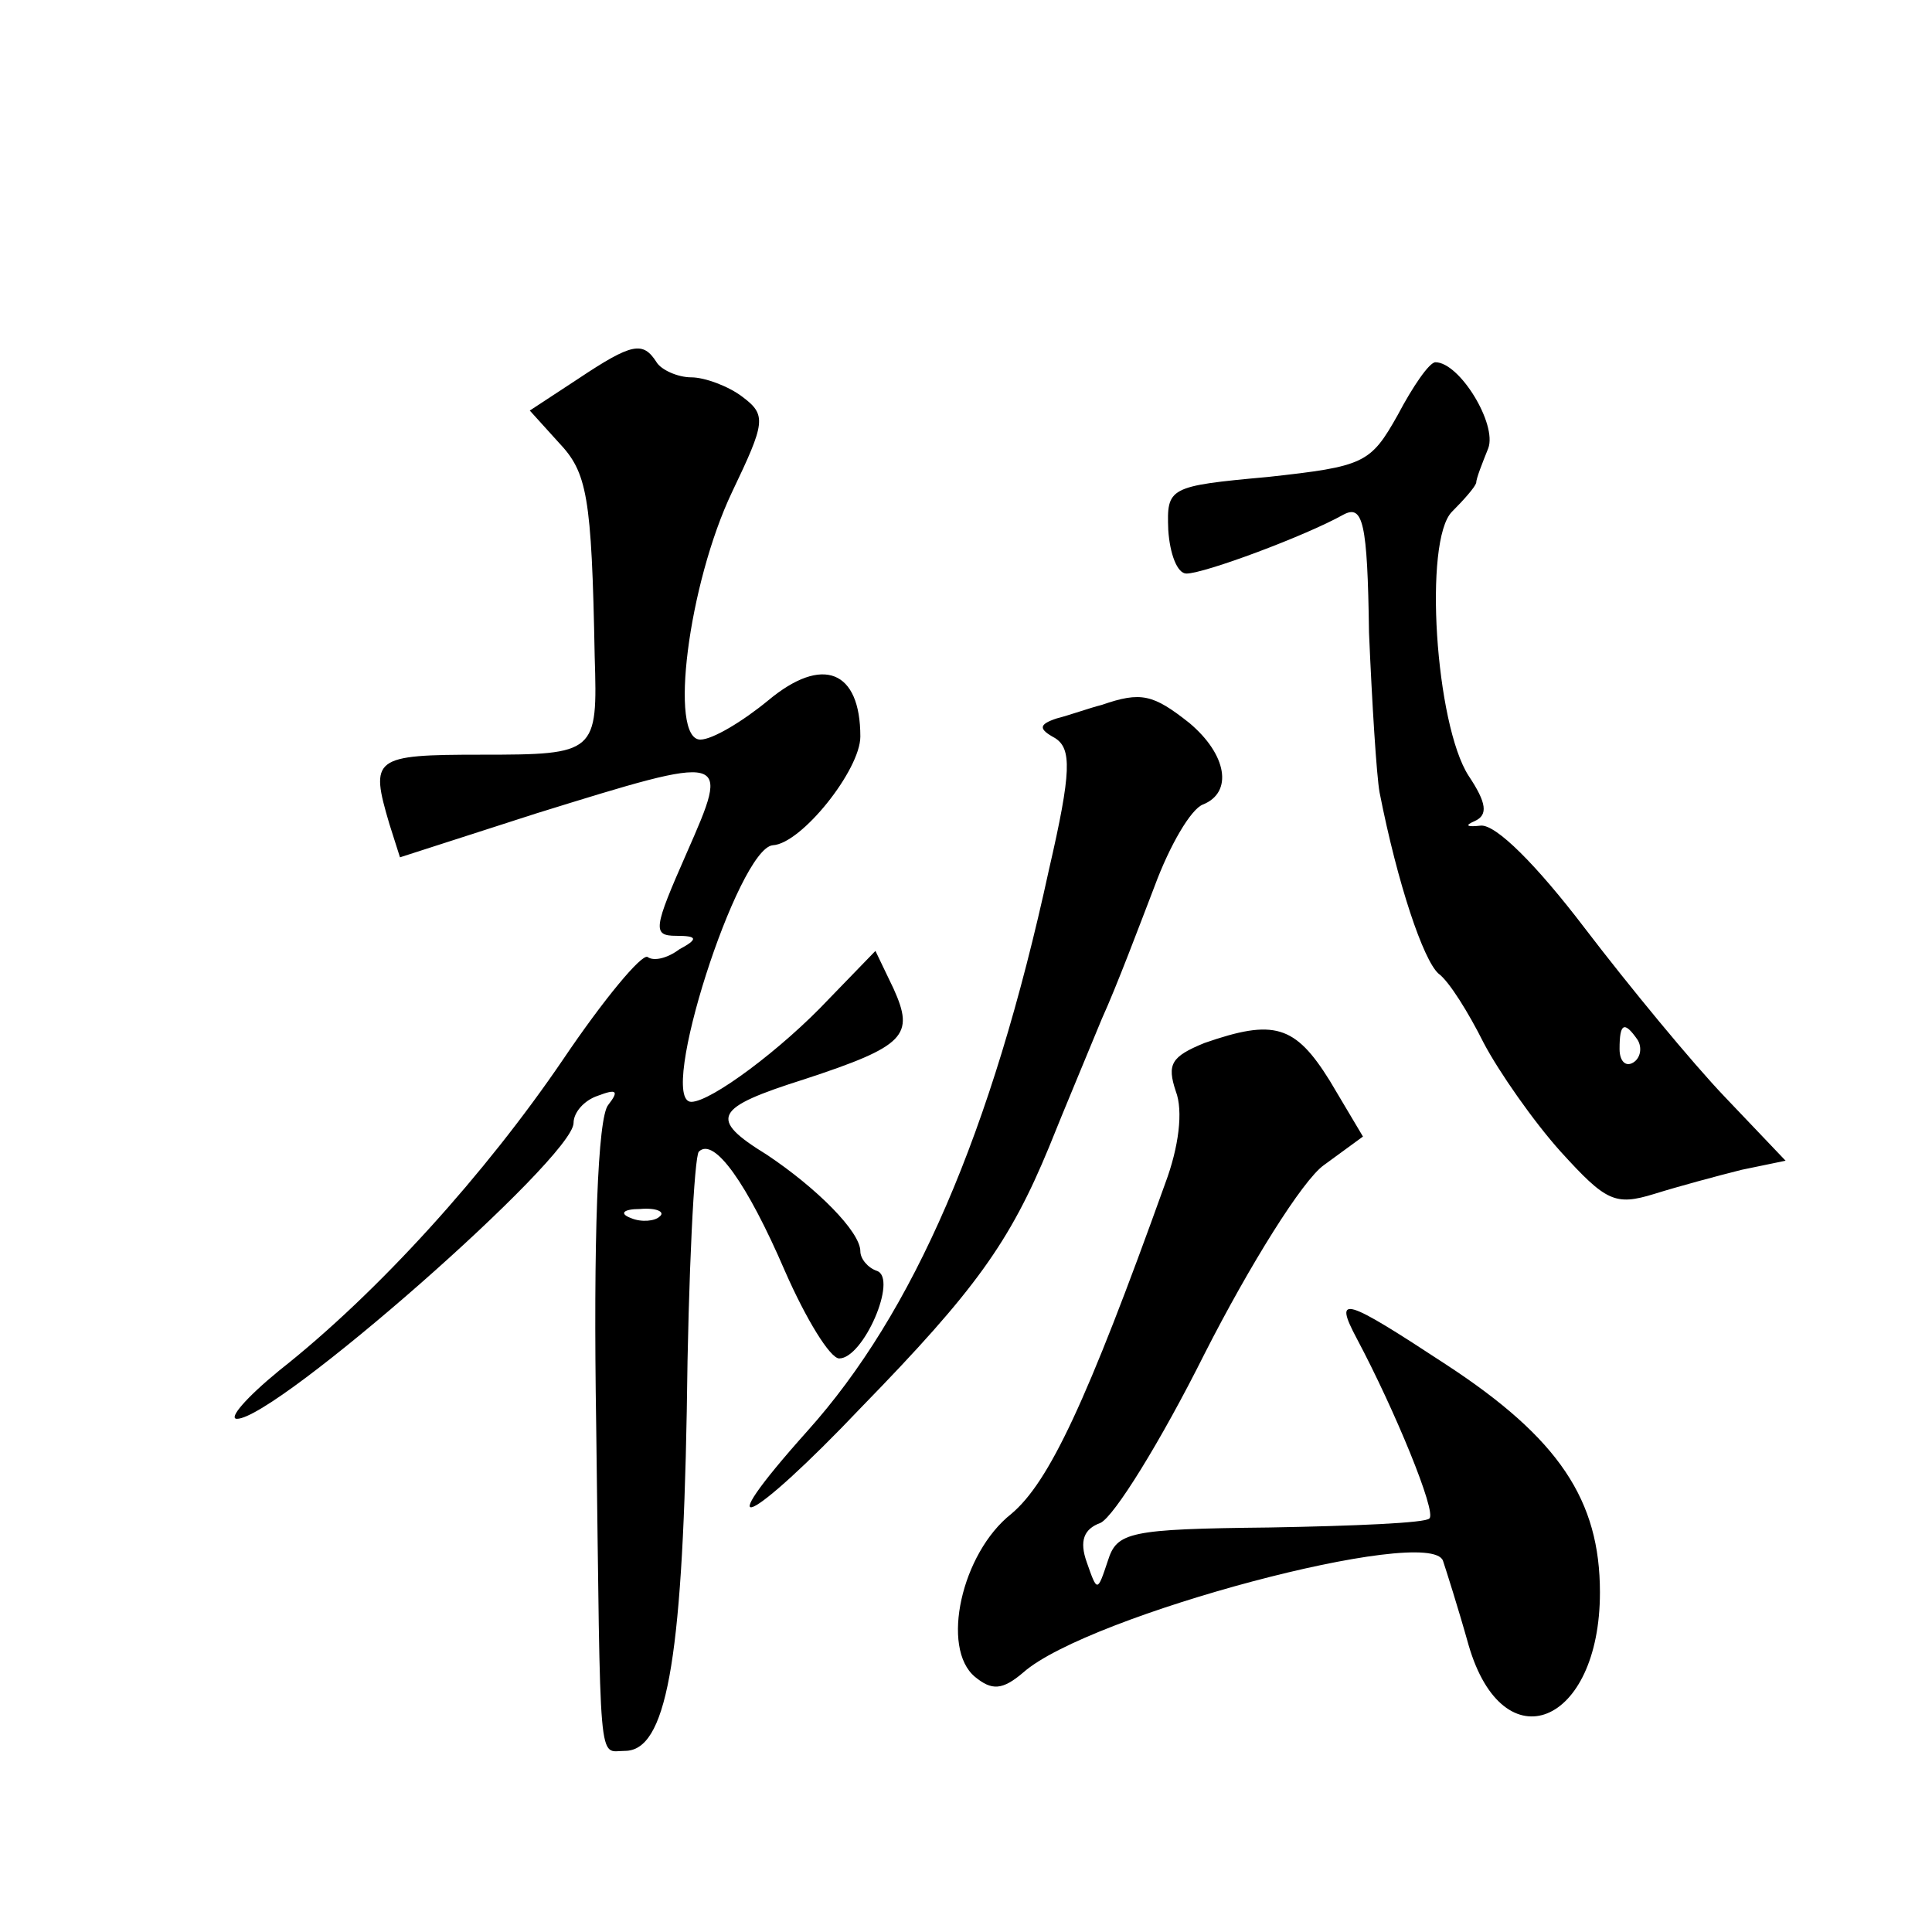
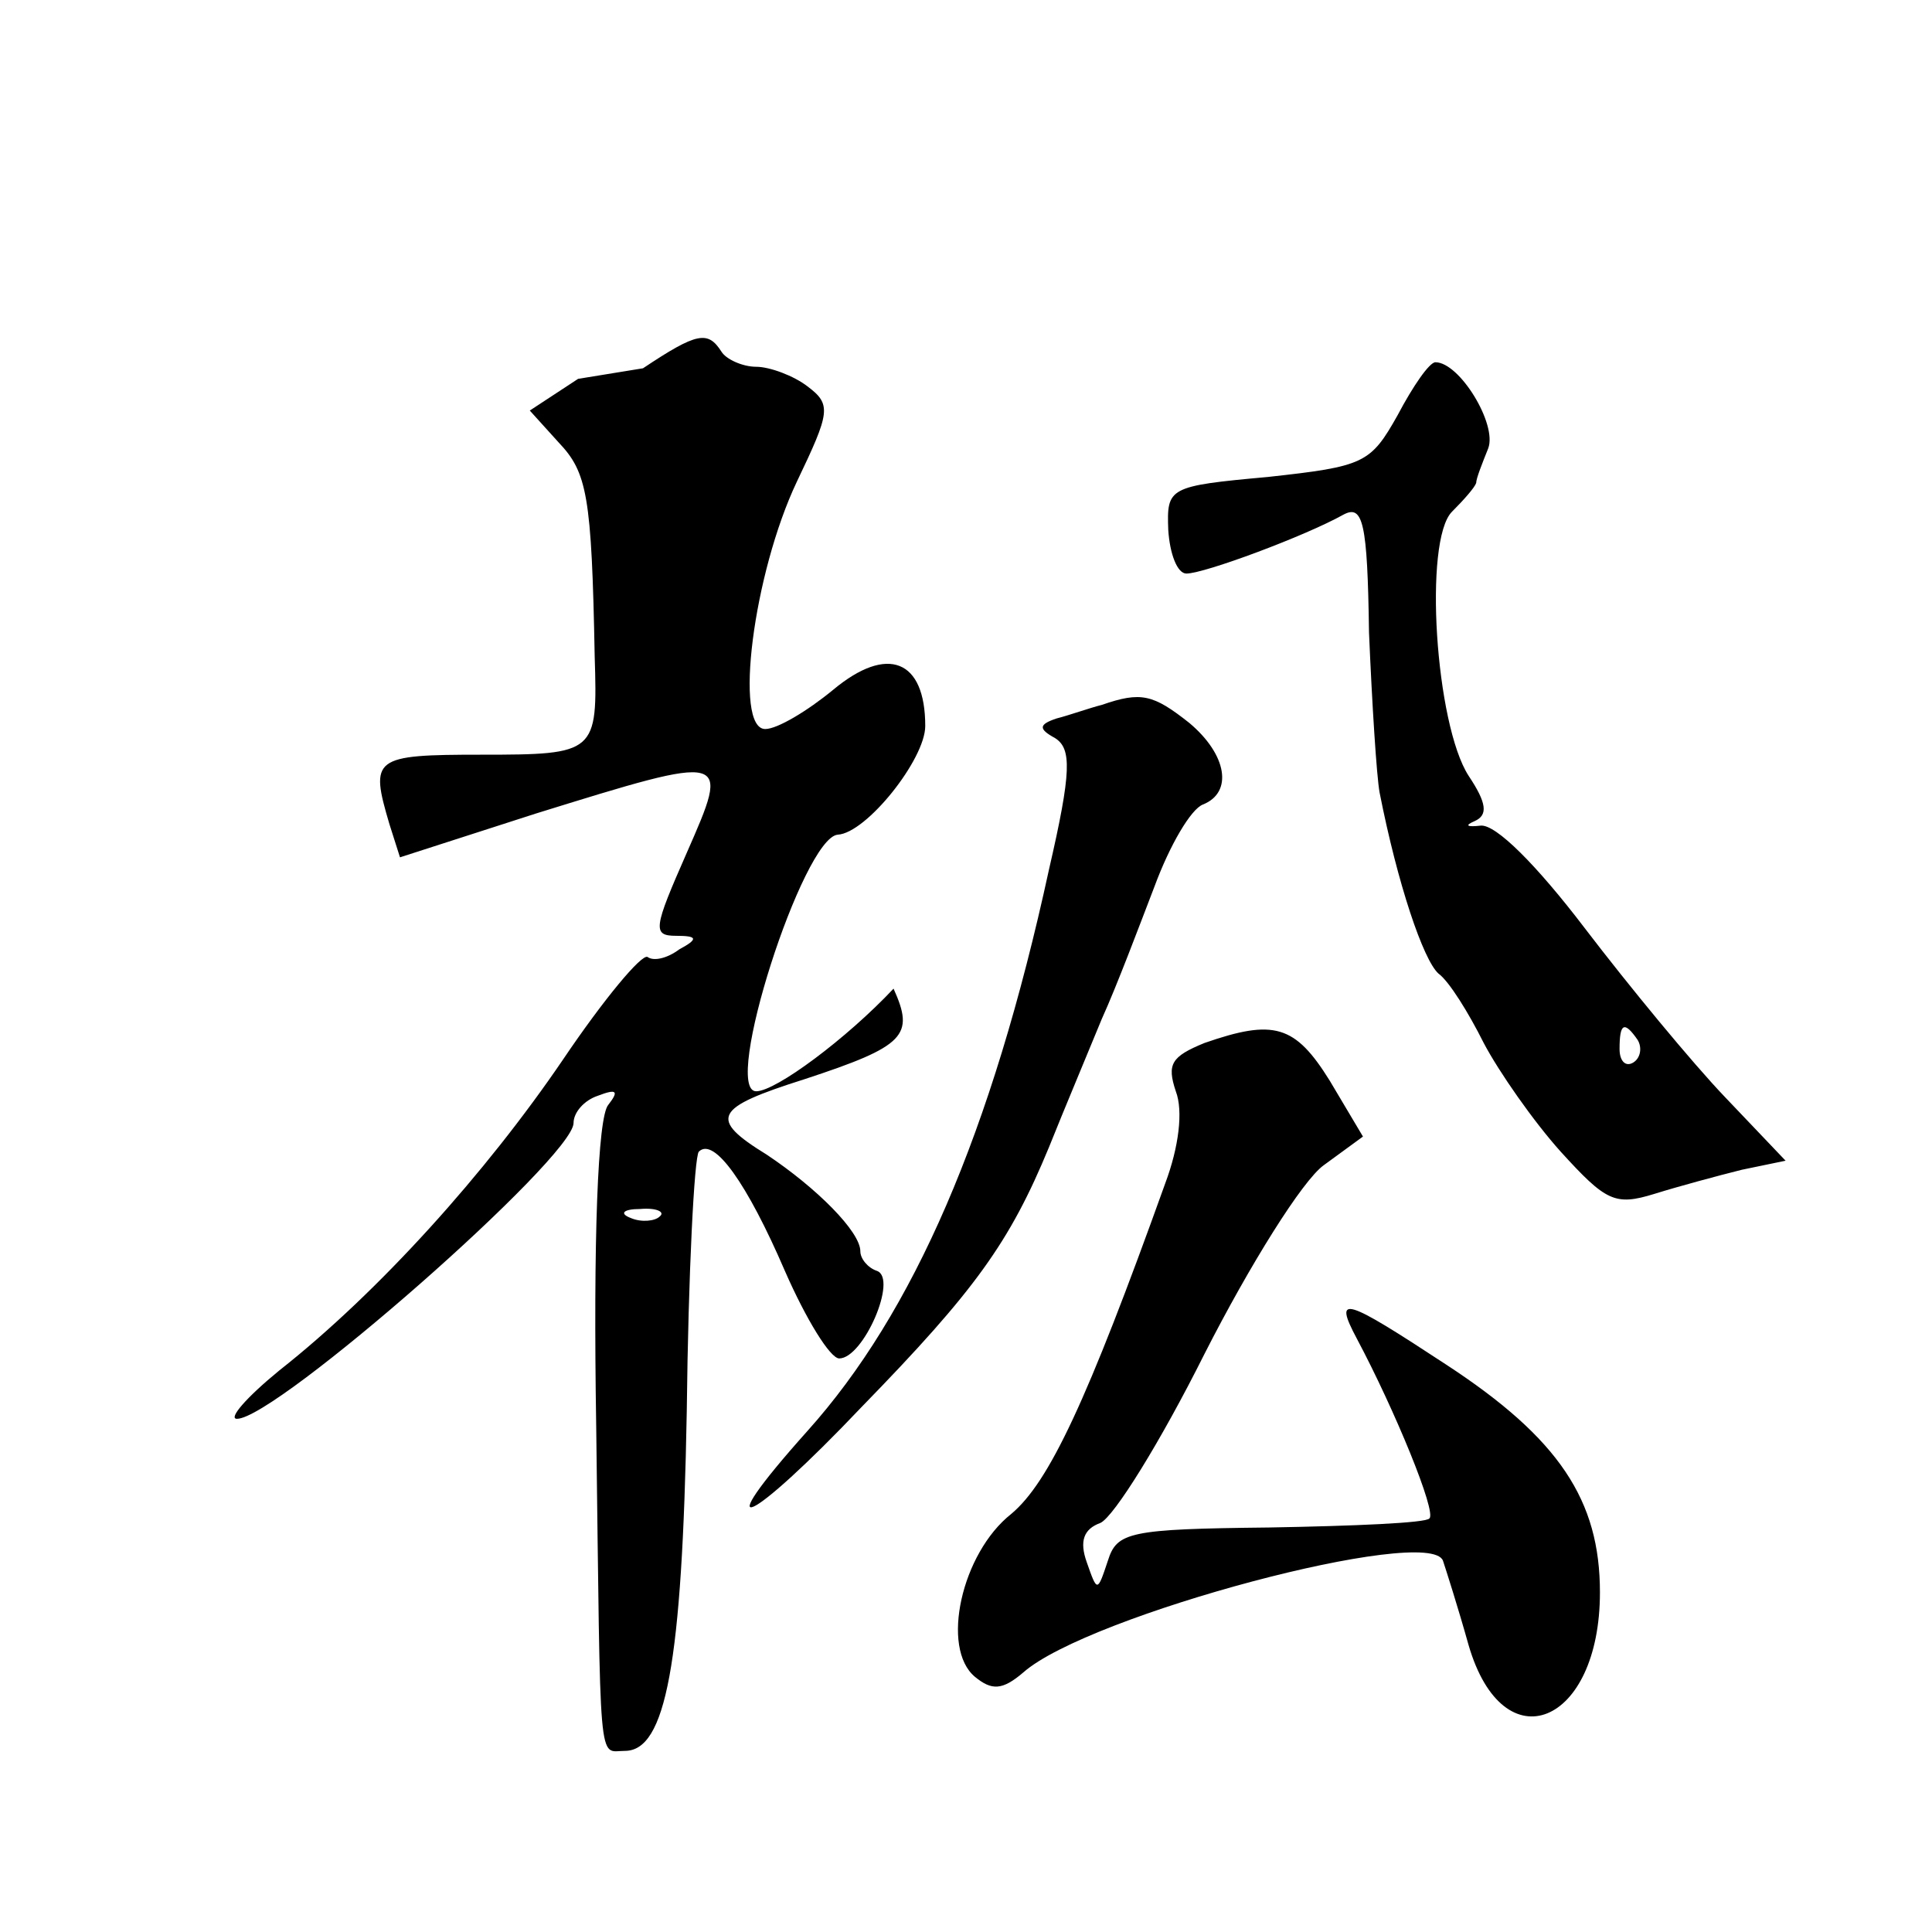
<svg xmlns="http://www.w3.org/2000/svg" version="1.0" width="128pt" height="128pt" viewBox="0 0 128 128" preserveAspectRatio="xMidYMid meet">
  <g transform="translate(0,128) scale(0.1,-0.1)" fill="#0" stroke="none">
-     <path d="M383 1029 l-32 -21 19 -21 c19 -20 22 -35 24 -142 2 -64 1 -65 -75 -65 -72 0 -74 -2 -61 -46 l7 -22 90 29 c129 40 129 40 100 -26 -22 -50 -23 -55 -7 -55 14 0 15 -2 2 -9 -8 -6 -17 -8 -21 -5 -4 2 -29 -28 -56 -68 -51 -75 -122 -154 -188 -206 -22 -18 -34 -32 -28 -32 26 0 223 173 223 196 0 7 7 15 16 18 13 5 14 3 7 -6 -7 -8 -10 -89 -8 -213 3 -232 1 -215 19 -215 27 0 38 57 41 225 1 91 5 169 8 172 10 10 32 -21 57 -79 14 -32 30 -58 36 -58 16 0 39 53 25 58 -6 2 -11 8 -11 13 0 13 -29 42 -62 64 -39 24 -35 31 25 50 67 22 73 29 59 60 l-12 25 -31 -32 c-31 -33 -78 -68 -91 -68 -23 0 31 168 54 170 19 1 58 50 58 72 0 44 -25 54 -61 24 -17 -14 -37 -26 -45 -26 -21 0 -8 103 21 164 22 46 23 51 7 63 -9 7 -25 13 -34 13 -9 0 -20 5 -23 10 -9 14 -16 13 -52 -11z m54 -555 c-3 -3 -12 -4 -19 -1 -8 3 -5 6 6 6 11 1 17 -2 13 -5z M926 1005 c-18 -32 -22 -34 -86 -41 -66 -6 -67 -7 -66 -35 1 -16 6 -29 12 -29 12 0 79 25 104 39 13 7 16 -5 17 -78 2 -47 5 -95 7 -106 12 -61 29 -111 39 -120 7 -5 20 -26 30 -46 10 -19 33 -52 51 -72 30 -33 36 -36 62 -28 16 5 42 12 58 16 l29 6 -40 42 c-22 23 -64 74 -93 112 -32 42 -59 69 -69 68 -9 -1 -11 0 -4 3 9 4 8 12 -4 30 -22 34 -30 156 -11 175 8 8 15 16 16 19 0 3 4 13 8 23 6 16 -19 57 -35 57 -4 0 -15 -16 -25 -35z m159 -414 c3 -5 2 -12 -3 -15 -5 -3 -9 1 -9 9 0 17 3 19 12 6z M730 813 c-8 -2 -22 -7 -30 -9 -12 -4 -12 -7 -1 -13 11 -7 11 -22 -4 -87 -38 -175 -90 -294 -160 -372 -68 -76 -39 -63 36 16 75 77 98 109 124 172 10 25 26 63 35 85 10 22 25 62 35 88 10 27 24 51 32 54 20 8 16 33 -9 54 -24 19 -32 21 -58 12z M798 589 c-22 -9 -25 -14 -19 -32 5 -13 2 -37 -7 -61 -52 -145 -77 -198 -102 -219 -33 -26 -47 -89 -24 -108 11 -9 18 -9 32 3 43 38 269 98 278 74 2 -6 10 -31 17 -56 23 -79 87 -53 87 35 0 61 -27 102 -102 151 -67 44 -75 47 -59 17 25 -47 53 -115 48 -119 -2 -3 -50 -5 -106 -6 -93 -1 -101 -3 -107 -22 -7 -21 -7 -21 -14 -1 -5 14 -2 22 9 26 9 4 40 54 69 112 30 59 65 115 79 125 l26 19 -22 37 c-23 37 -37 41 -83 25z" />
+     <path d="M383 1029 l-32 -21 19 -21 c19 -20 22 -35 24 -142 2 -64 1 -65 -75 -65 -72 0 -74 -2 -61 -46 l7 -22 90 29 c129 40 129 40 100 -26 -22 -50 -23 -55 -7 -55 14 0 15 -2 2 -9 -8 -6 -17 -8 -21 -5 -4 2 -29 -28 -56 -68 -51 -75 -122 -154 -188 -206 -22 -18 -34 -32 -28 -32 26 0 223 173 223 196 0 7 7 15 16 18 13 5 14 3 7 -6 -7 -8 -10 -89 -8 -213 3 -232 1 -215 19 -215 27 0 38 57 41 225 1 91 5 169 8 172 10 10 32 -21 57 -79 14 -32 30 -58 36 -58 16 0 39 53 25 58 -6 2 -11 8 -11 13 0 13 -29 42 -62 64 -39 24 -35 31 25 50 67 22 73 29 59 60 c-31 -33 -78 -68 -91 -68 -23 0 31 168 54 170 19 1 58 50 58 72 0 44 -25 54 -61 24 -17 -14 -37 -26 -45 -26 -21 0 -8 103 21 164 22 46 23 51 7 63 -9 7 -25 13 -34 13 -9 0 -20 5 -23 10 -9 14 -16 13 -52 -11z m54 -555 c-3 -3 -12 -4 -19 -1 -8 3 -5 6 6 6 11 1 17 -2 13 -5z M926 1005 c-18 -32 -22 -34 -86 -41 -66 -6 -67 -7 -66 -35 1 -16 6 -29 12 -29 12 0 79 25 104 39 13 7 16 -5 17 -78 2 -47 5 -95 7 -106 12 -61 29 -111 39 -120 7 -5 20 -26 30 -46 10 -19 33 -52 51 -72 30 -33 36 -36 62 -28 16 5 42 12 58 16 l29 6 -40 42 c-22 23 -64 74 -93 112 -32 42 -59 69 -69 68 -9 -1 -11 0 -4 3 9 4 8 12 -4 30 -22 34 -30 156 -11 175 8 8 15 16 16 19 0 3 4 13 8 23 6 16 -19 57 -35 57 -4 0 -15 -16 -25 -35z m159 -414 c3 -5 2 -12 -3 -15 -5 -3 -9 1 -9 9 0 17 3 19 12 6z M730 813 c-8 -2 -22 -7 -30 -9 -12 -4 -12 -7 -1 -13 11 -7 11 -22 -4 -87 -38 -175 -90 -294 -160 -372 -68 -76 -39 -63 36 16 75 77 98 109 124 172 10 25 26 63 35 85 10 22 25 62 35 88 10 27 24 51 32 54 20 8 16 33 -9 54 -24 19 -32 21 -58 12z M798 589 c-22 -9 -25 -14 -19 -32 5 -13 2 -37 -7 -61 -52 -145 -77 -198 -102 -219 -33 -26 -47 -89 -24 -108 11 -9 18 -9 32 3 43 38 269 98 278 74 2 -6 10 -31 17 -56 23 -79 87 -53 87 35 0 61 -27 102 -102 151 -67 44 -75 47 -59 17 25 -47 53 -115 48 -119 -2 -3 -50 -5 -106 -6 -93 -1 -101 -3 -107 -22 -7 -21 -7 -21 -14 -1 -5 14 -2 22 9 26 9 4 40 54 69 112 30 59 65 115 79 125 l26 19 -22 37 c-23 37 -37 41 -83 25z" />
  </g>
</svg>